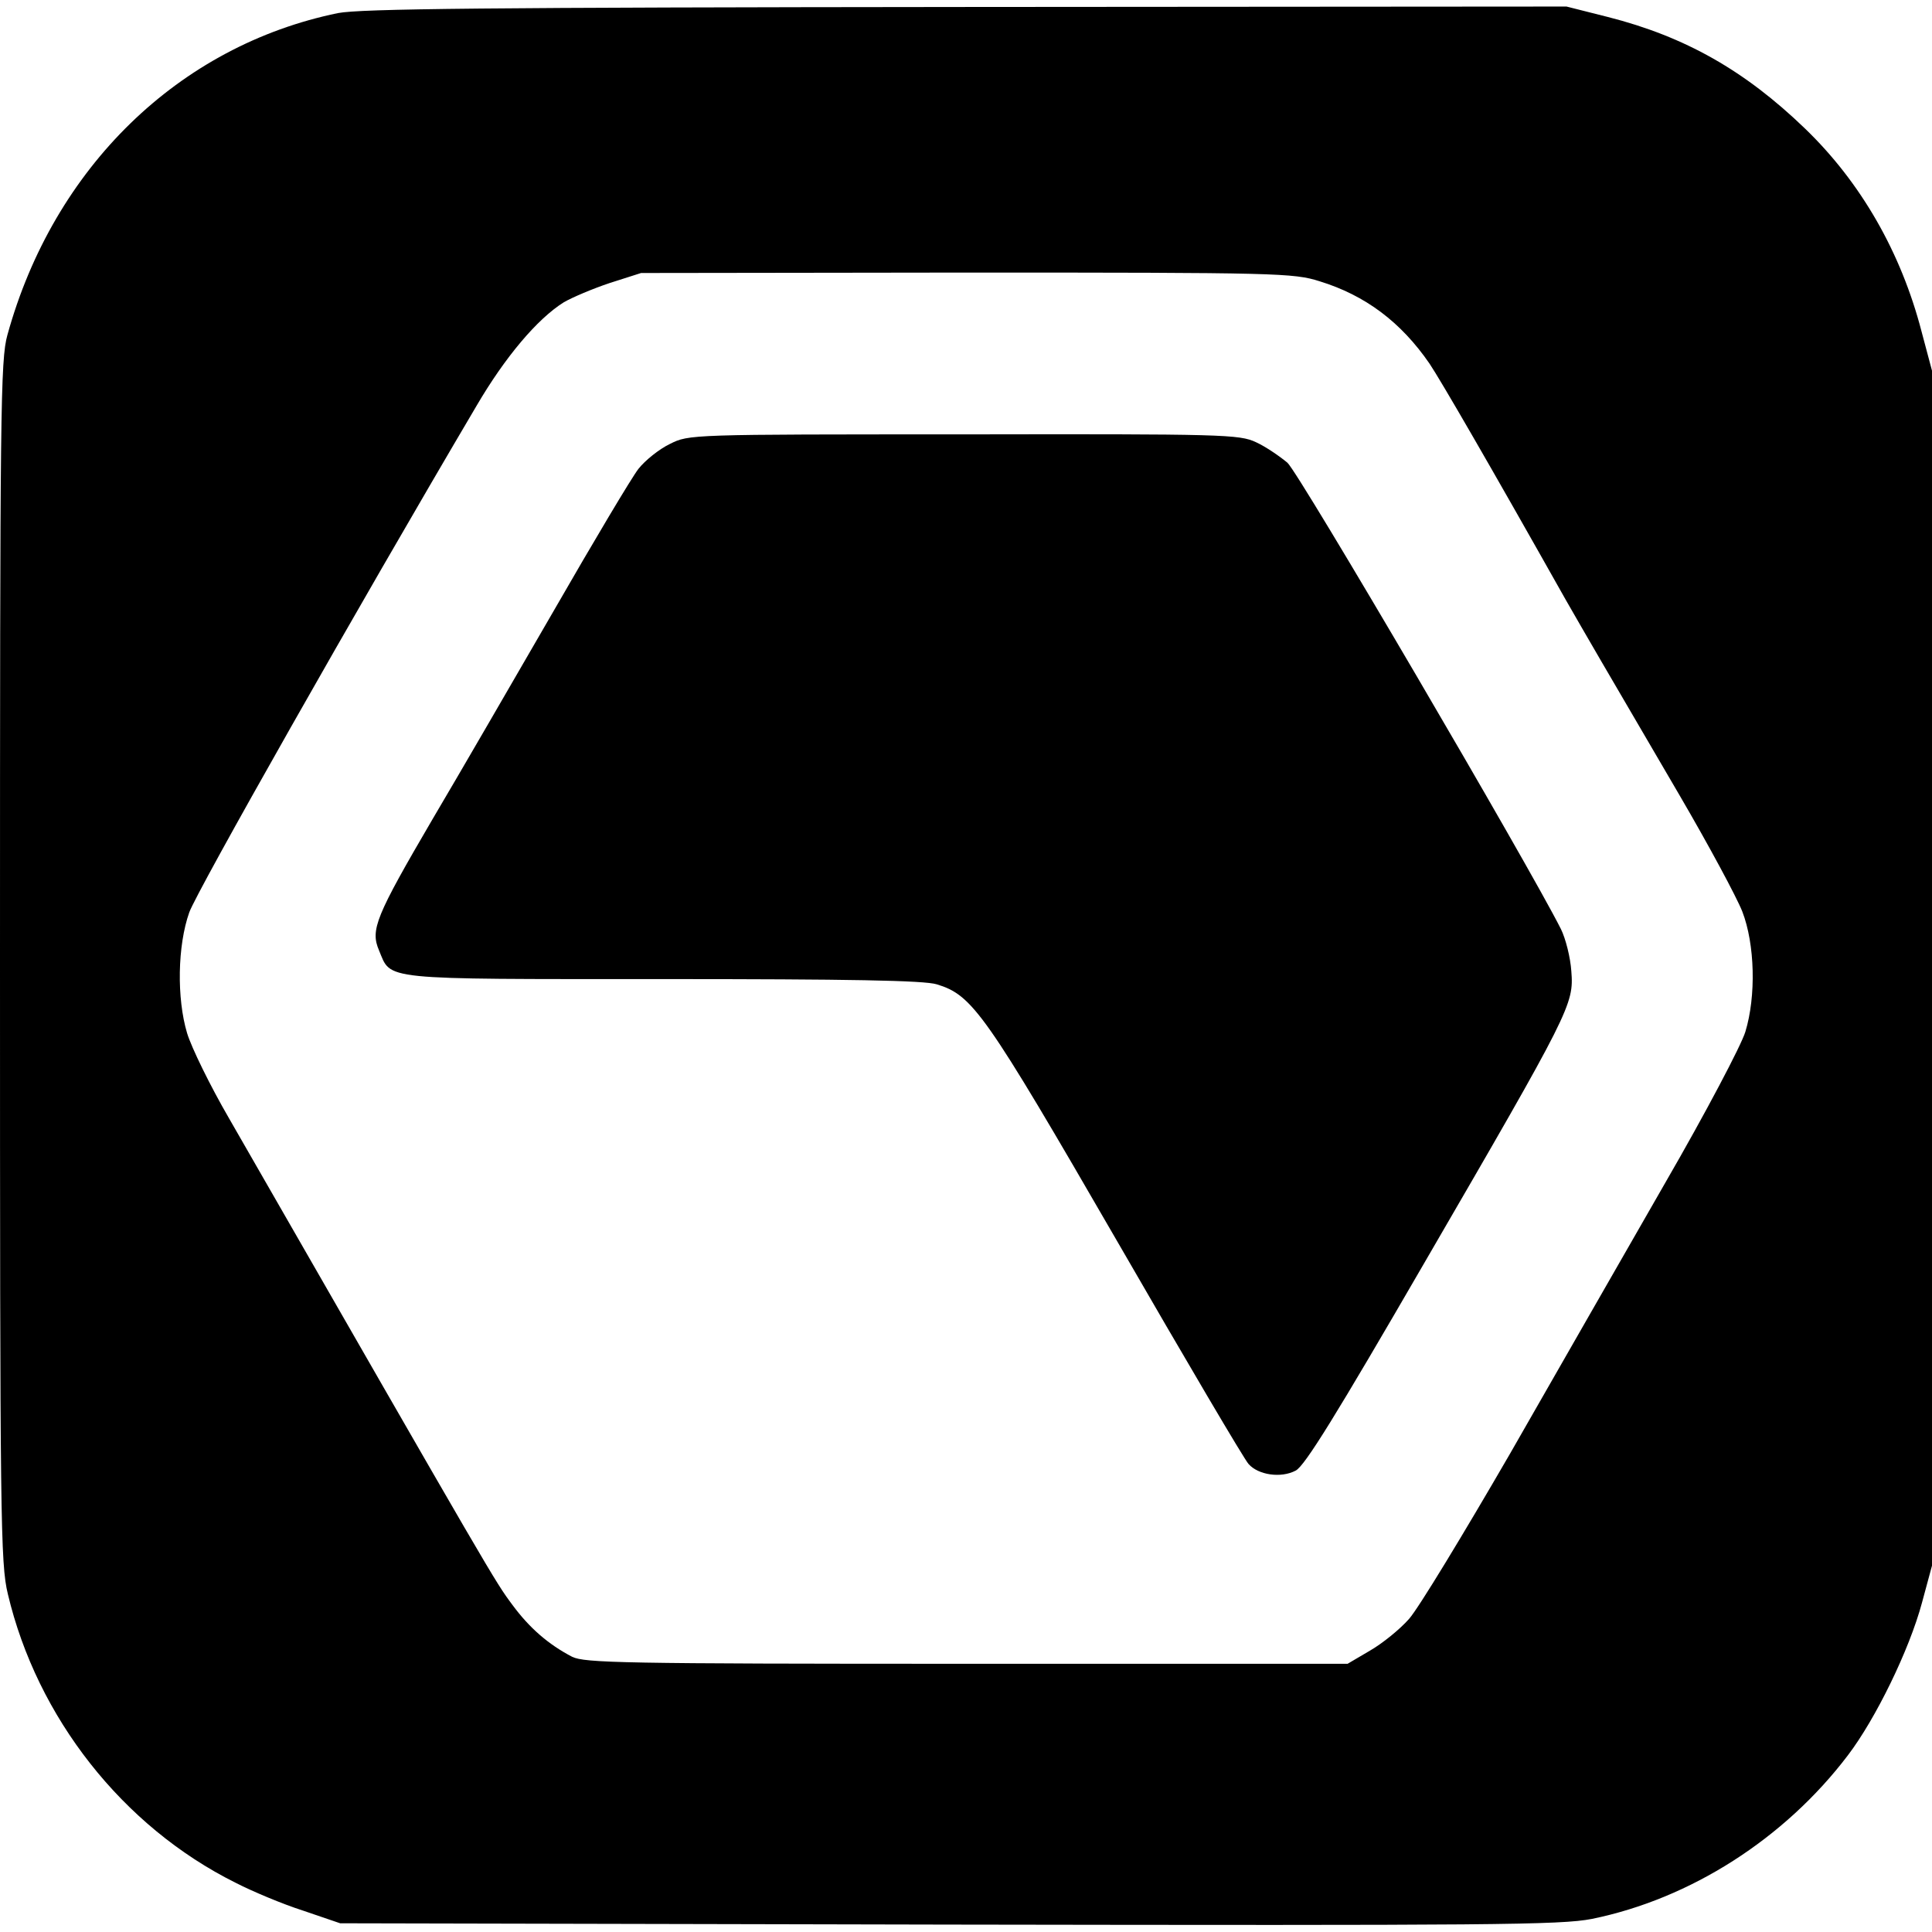
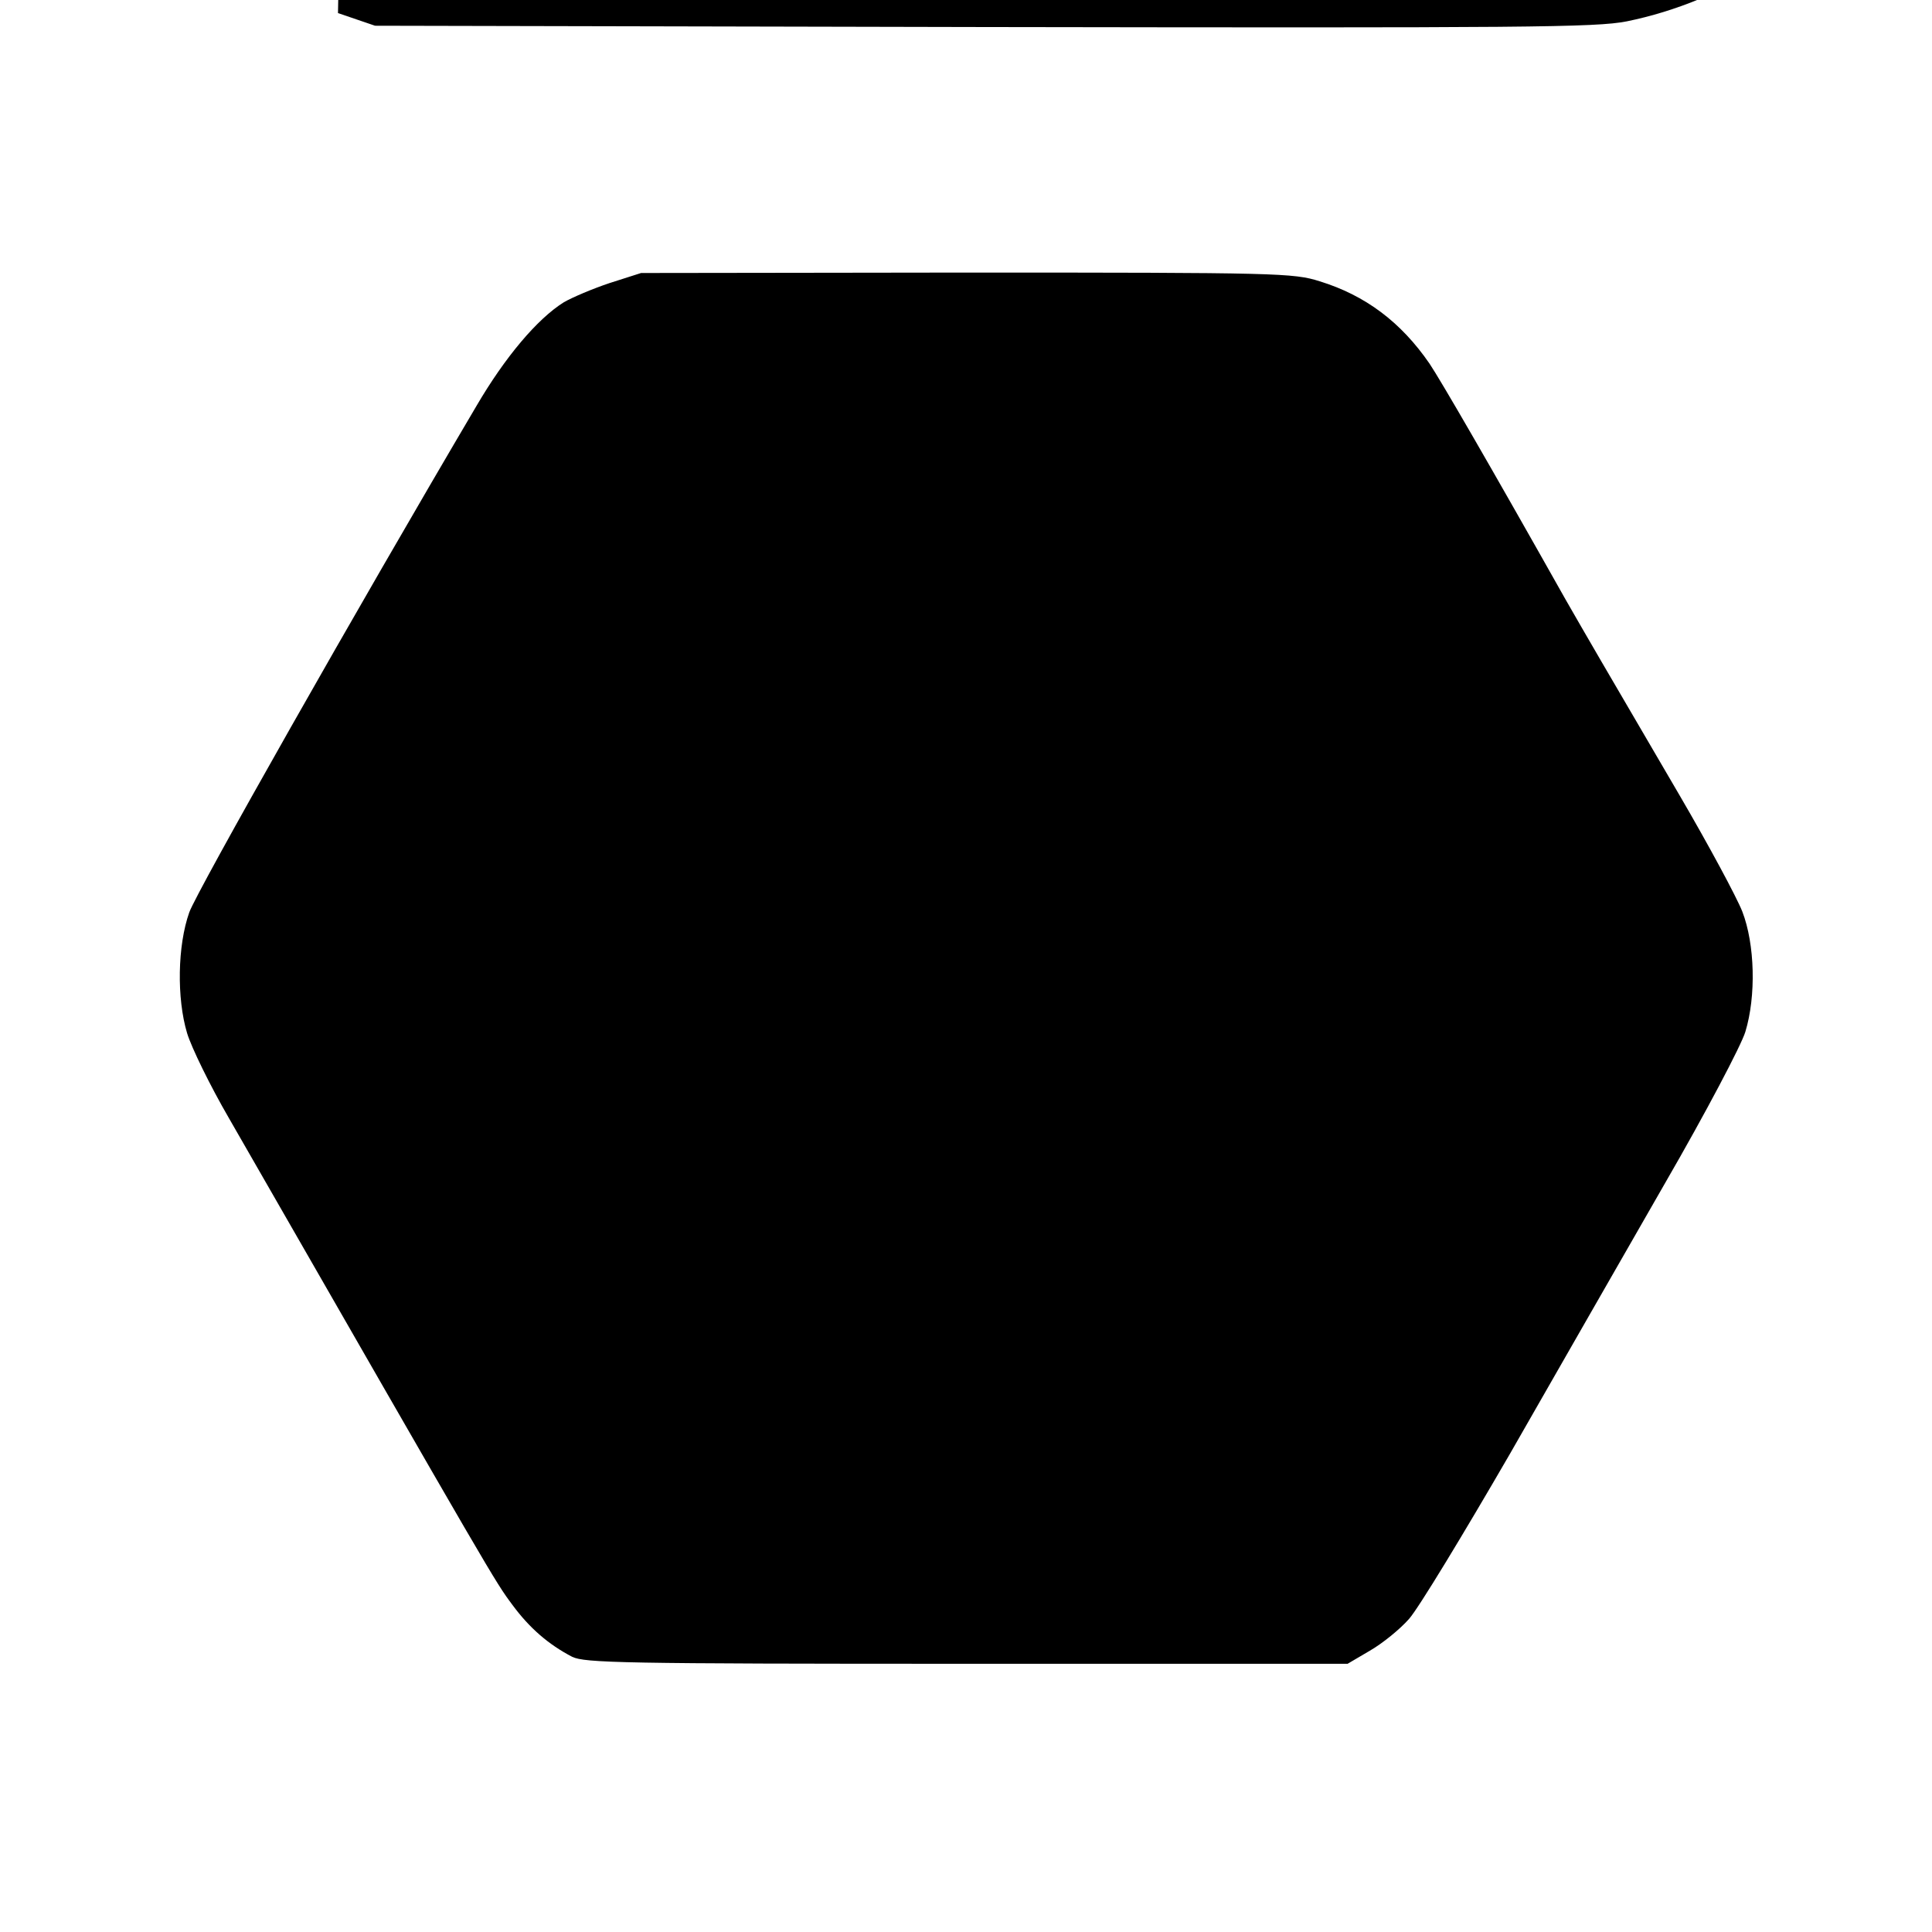
<svg xmlns="http://www.w3.org/2000/svg" height="512pt" viewBox="34.5 36 443 440" width="512pt">
-   <path d="m112 37.5c-36.5 7.5-65.2 35.4-75.8 73.8-1.6 5.7-1.7 17-1.7 143.7 0 128.2.1 138 1.8 145 6.7 28.3 26.3 53.3 52.2 66.2 3.9 2 10.8 4.9 15.5 6.4l8.5 2.9 139.5.3c125 .2 140.3.1 147.5-1.3 22.6-4.6 44.2-18.4 58.7-37.5 6.4-8.4 14.1-24.2 17-35l2.3-8.5v-274l-2.4-9c-4.7-18.1-13.9-34.2-26.8-46.6-13.7-13.2-27.4-21-45.1-25.5l-9.5-2.4-137.6.1c-110.5.1-138.9.4-144.1 1.4zm225.1 61.5c10.4 3.2 18.6 9.3 25.2 18.9 2.6 3.9 13.8 23.2 31.2 54.1 4.7 8.2 8.3 14.4 26.2 45 6.6 11.3 13 23.2 14.3 26.5 2.9 7.5 3.2 19.4.7 27.6-.9 3-9.1 18.6-18.3 34.5-9.1 15.9-25.2 43.9-35.7 62.3-10.6 18.3-20.9 35.3-23.1 37.8-2.1 2.4-6.2 5.7-9 7.3l-5.1 3h-87.3c-79.1 0-87.6-.2-90.5-1.6-5.4-2.8-9.8-6.6-13.7-11.9-4.1-5.5-3.9-5.2-65-111.6-4.3-7.4-8.6-16.2-9.6-19.5-2.4-8-2.2-20.1.5-27.7 1.7-4.8 38.4-69.6 65.9-116.2 6.5-11.1 13.9-19.9 20-23.7 1.9-1.1 6.6-3.1 10.5-4.4l7.2-2.3 74.6-.1c71.5 0 75 .1 81 2z" />
-   <path d="m188.1 136.3c-2.5 1.2-5.7 3.8-7.2 5.7s-10.2 16.5-19.4 32.5c-9.2 15.9-21.7 37.5-27.8 47.8-13.1 22.4-14.3 25.4-12.3 30.1 2.9 6.9-.4 6.6 65 6.6 42.7 0 60 .3 62.9 1.2 8.2 2.5 11 6.4 41.3 58.8 15.7 27.2 29.3 50.3 30.2 51.2 2.2 2.5 7.4 3.3 10.8 1.5 2.1-1.1 9.2-12.6 29.6-47.8 33.5-57.7 34.2-59.1 33.6-66.7-.2-3.1-1.3-7.5-2.4-9.7-7.4-14.7-60-104.5-62.7-106.9-1.8-1.5-5-3.7-7.2-4.7-3.8-1.8-7.5-1.9-67-1.8-63 0-63 0-67.4 2.2z" />
+   <path d="m112 37.5l8.5 2.9 139.5.3c125 .2 140.3.1 147.5-1.3 22.6-4.6 44.2-18.4 58.7-37.5 6.4-8.4 14.1-24.2 17-35l2.3-8.5v-274l-2.4-9c-4.7-18.1-13.9-34.2-26.8-46.6-13.7-13.2-27.4-21-45.1-25.5l-9.5-2.4-137.6.1c-110.5.1-138.9.4-144.1 1.4zm225.1 61.5c10.4 3.2 18.6 9.3 25.2 18.9 2.6 3.9 13.8 23.2 31.2 54.1 4.7 8.2 8.3 14.4 26.2 45 6.6 11.3 13 23.2 14.3 26.5 2.9 7.5 3.2 19.4.7 27.6-.9 3-9.1 18.6-18.3 34.5-9.1 15.9-25.2 43.9-35.7 62.3-10.6 18.3-20.9 35.3-23.1 37.8-2.1 2.4-6.2 5.7-9 7.3l-5.1 3h-87.3c-79.1 0-87.6-.2-90.5-1.6-5.4-2.8-9.8-6.6-13.7-11.9-4.1-5.5-3.9-5.2-65-111.6-4.3-7.4-8.6-16.2-9.6-19.5-2.4-8-2.2-20.1.5-27.7 1.7-4.8 38.4-69.6 65.9-116.2 6.5-11.1 13.9-19.9 20-23.7 1.9-1.1 6.6-3.1 10.5-4.4l7.2-2.3 74.6-.1c71.5 0 75 .1 81 2z" />
</svg>